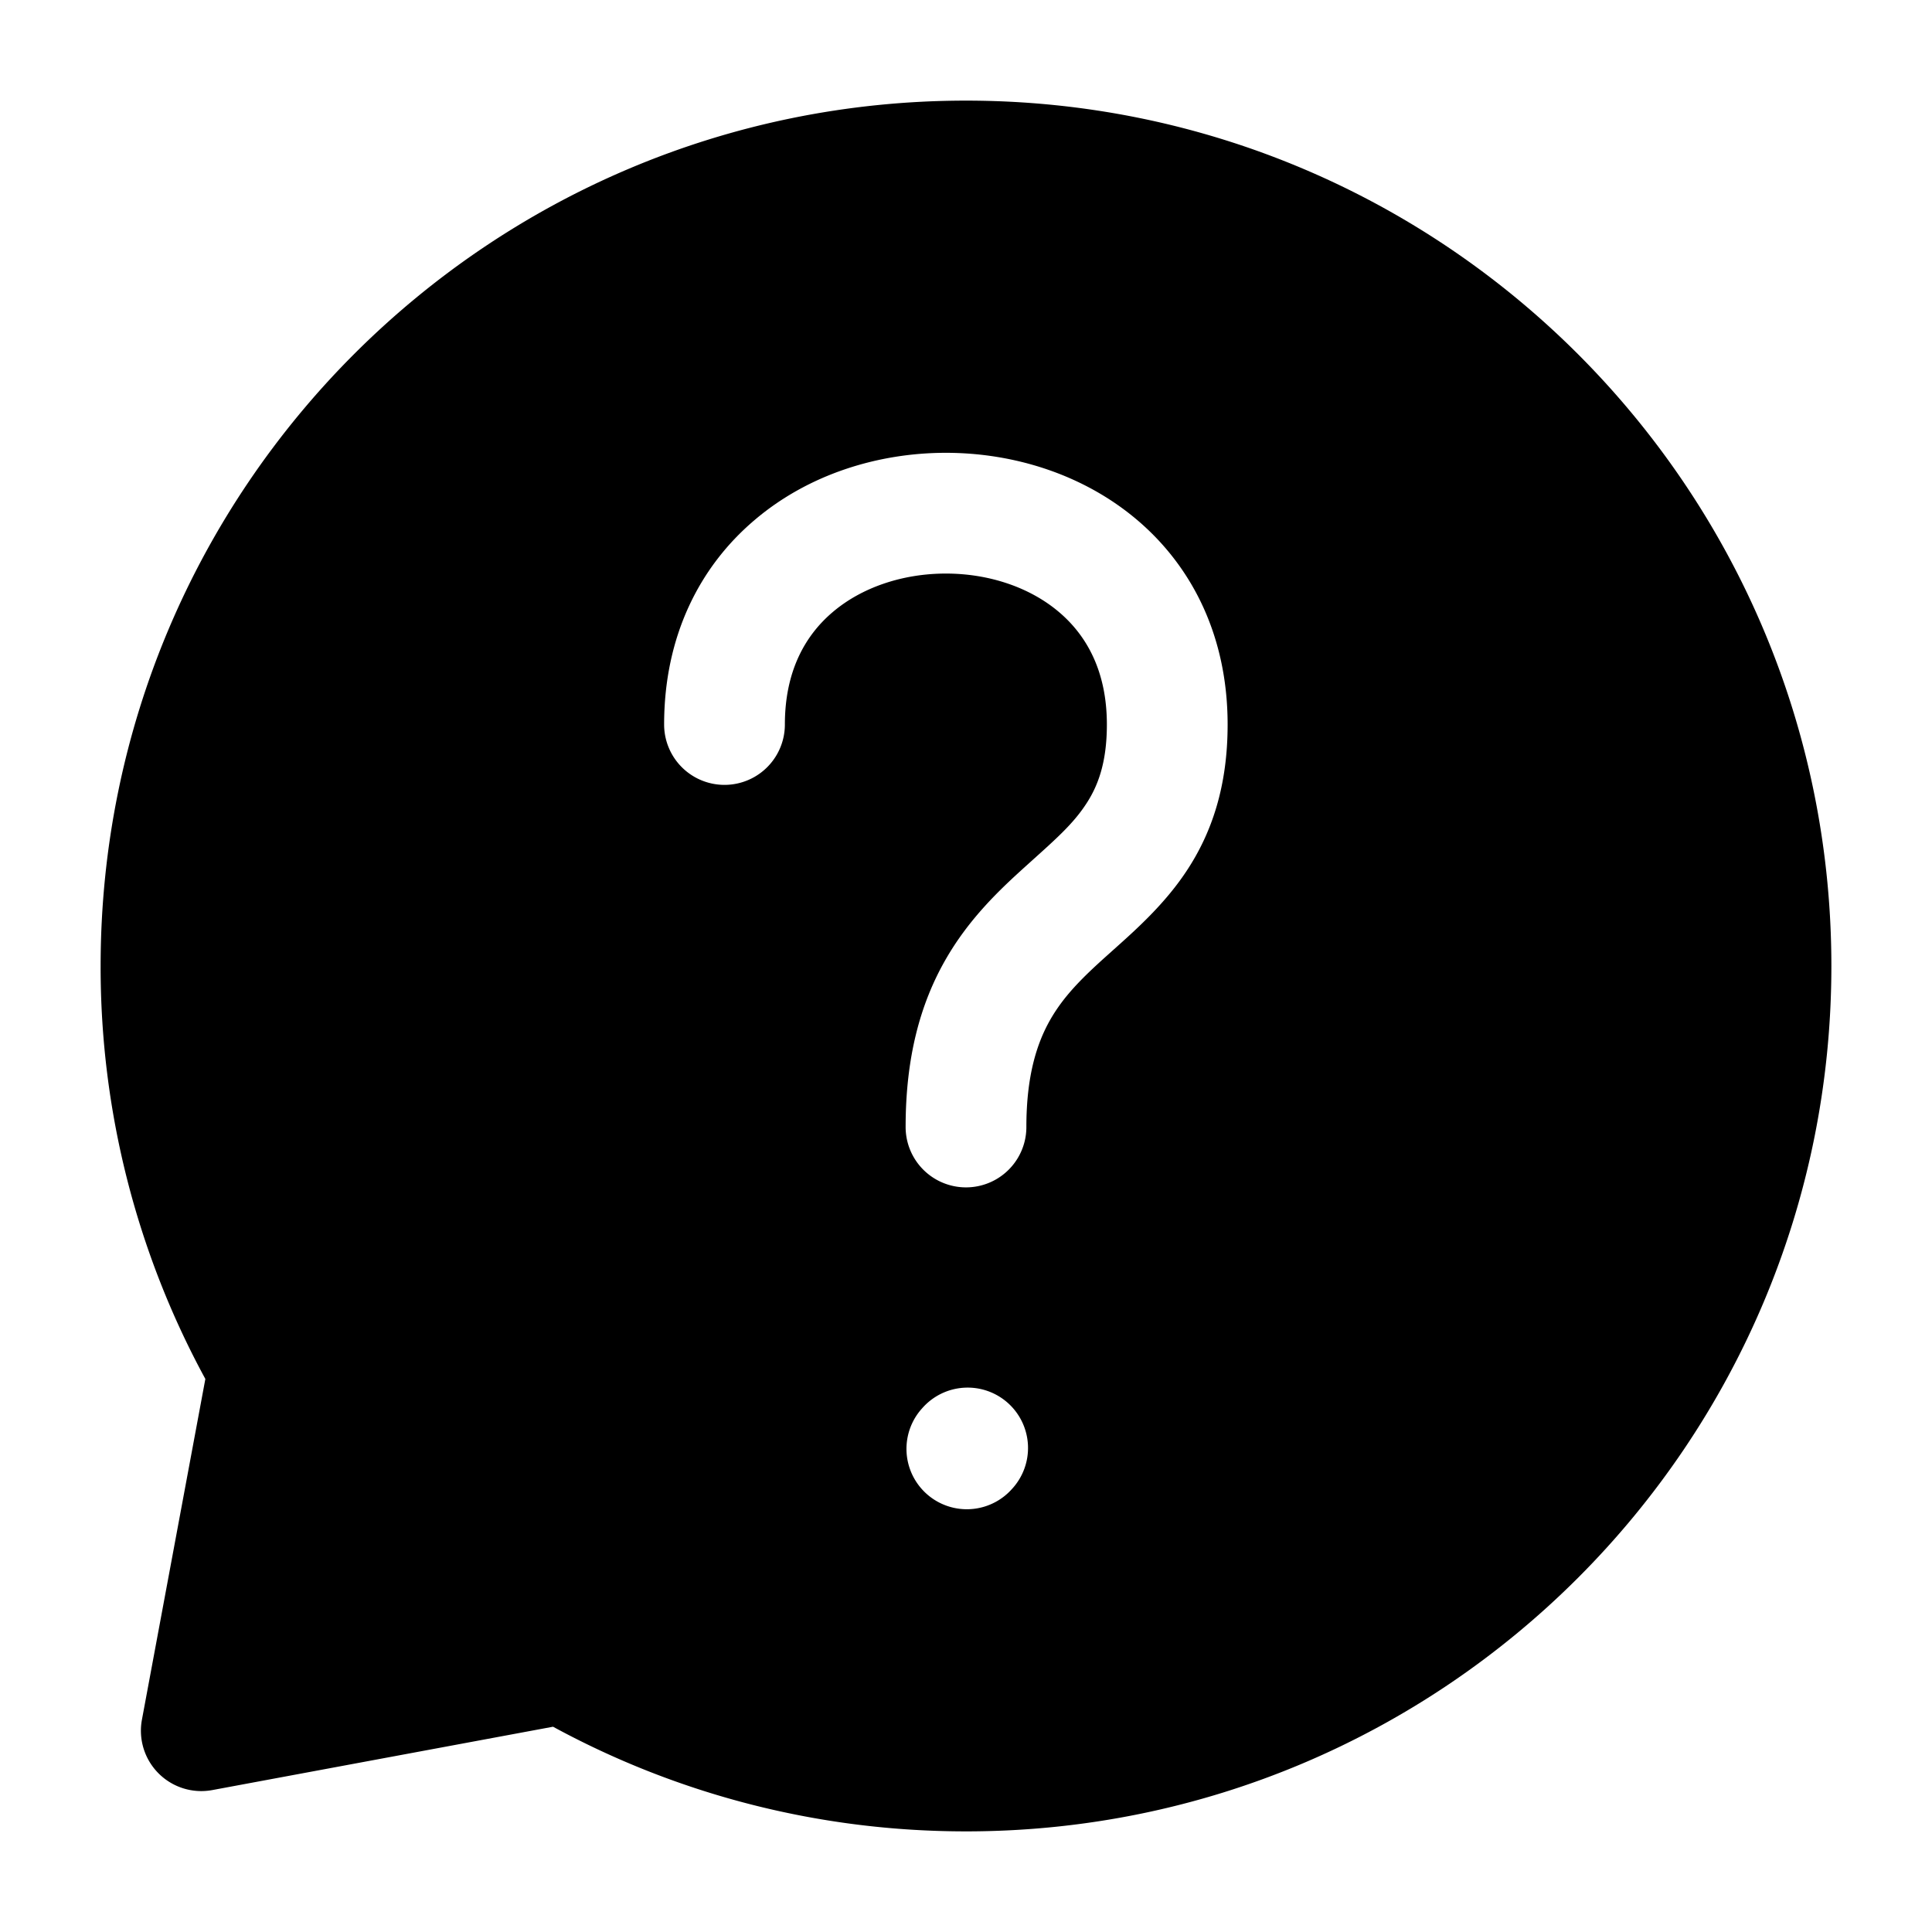
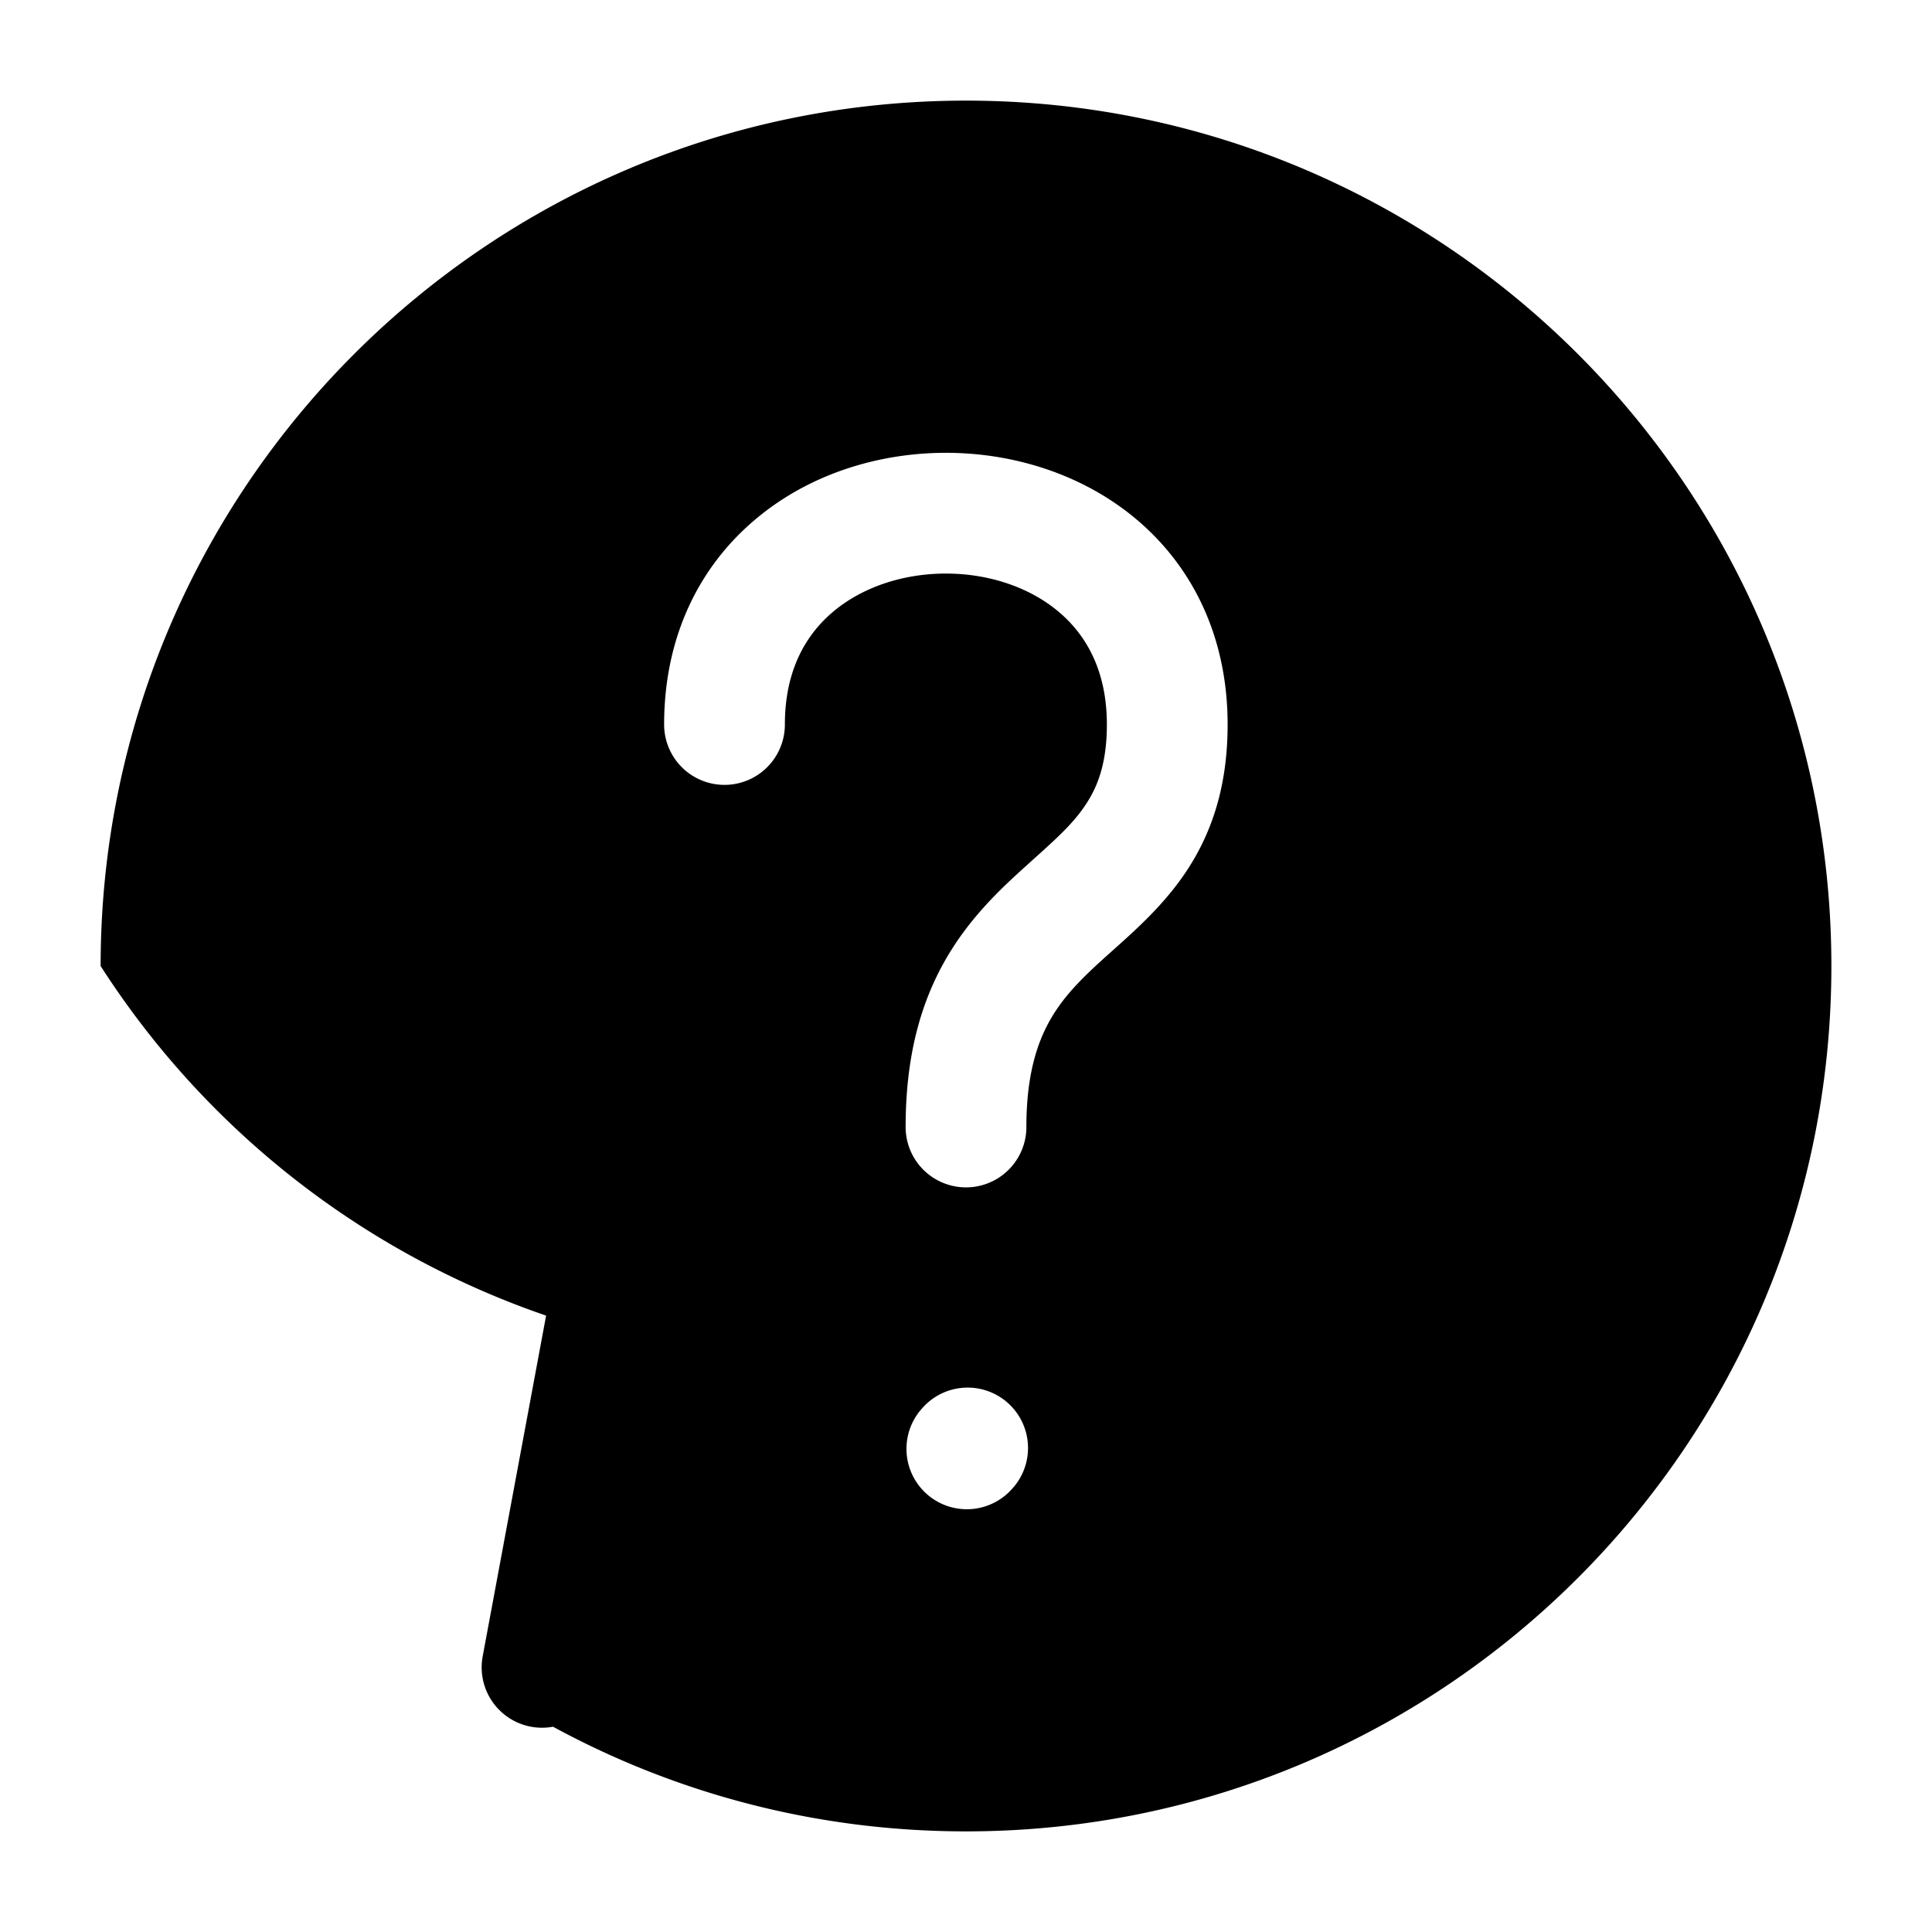
<svg xmlns="http://www.w3.org/2000/svg" width="800" height="800" viewBox="0 0 24 24">
-   <path fill="currentColor" fill-rule="evenodd" d="M1.25 12C1.25 6.063 6.063 1.25 12 1.25S22.75 6.063 22.75 12S17.937 22.75 12 22.75c-1.856 0-3.605-.471-5.13-1.3l-4.233.787a.75.75 0 0 1-.874-.874l.788-4.233A10.7 10.7 0 0 1 1.25 12m9.095-4.397C10 7.895 9.75 8.341 9.75 9a.75.75 0 0 1-1.5 0c0-1.091.437-1.958 1.124-2.54c.67-.57 1.538-.835 2.376-.835s1.705.265 2.376.834c.687.583 1.124 1.45 1.124 2.541c0 .766-.196 1.35-.517 1.83c-.269.404-.619.716-.894.962l-.087.078c-.308.276-.539.504-.709.804c-.162.287-.293.688-.293 1.326a.75.75 0 0 1-1.5 0c0-.862.181-1.524.488-2.065c.299-.528.693-.894 1.01-1.18l.072-.065c.3-.27.508-.455.665-.692c.149-.222.265-.514.265-.998c0-.659-.25-1.105-.595-1.397c-.36-.306-.868-.478-1.405-.478s-1.045.172-1.405.478m2.222 10.898a.75.75 0 1 0-1.114-1.004l-.01.011a.75.75 0 0 0 1.114 1.004z" clip-rule="evenodd" />
+   <path fill="currentColor" fill-rule="evenodd" d="M1.25 12C1.25 6.063 6.063 1.25 12 1.25S22.75 6.063 22.75 12S17.937 22.75 12 22.75c-1.856 0-3.605-.471-5.13-1.3a.75.75 0 0 1-.874-.874l.788-4.233A10.7 10.7 0 0 1 1.25 12m9.095-4.397C10 7.895 9.75 8.341 9.75 9a.75.75 0 0 1-1.5 0c0-1.091.437-1.958 1.124-2.54c.67-.57 1.538-.835 2.376-.835s1.705.265 2.376.834c.687.583 1.124 1.45 1.124 2.541c0 .766-.196 1.35-.517 1.83c-.269.404-.619.716-.894.962l-.087.078c-.308.276-.539.504-.709.804c-.162.287-.293.688-.293 1.326a.75.75 0 0 1-1.5 0c0-.862.181-1.524.488-2.065c.299-.528.693-.894 1.01-1.18l.072-.065c.3-.27.508-.455.665-.692c.149-.222.265-.514.265-.998c0-.659-.25-1.105-.595-1.397c-.36-.306-.868-.478-1.405-.478s-1.045.172-1.405.478m2.222 10.898a.75.75 0 1 0-1.114-1.004l-.01.011a.75.75 0 0 0 1.114 1.004z" clip-rule="evenodd" />
</svg>